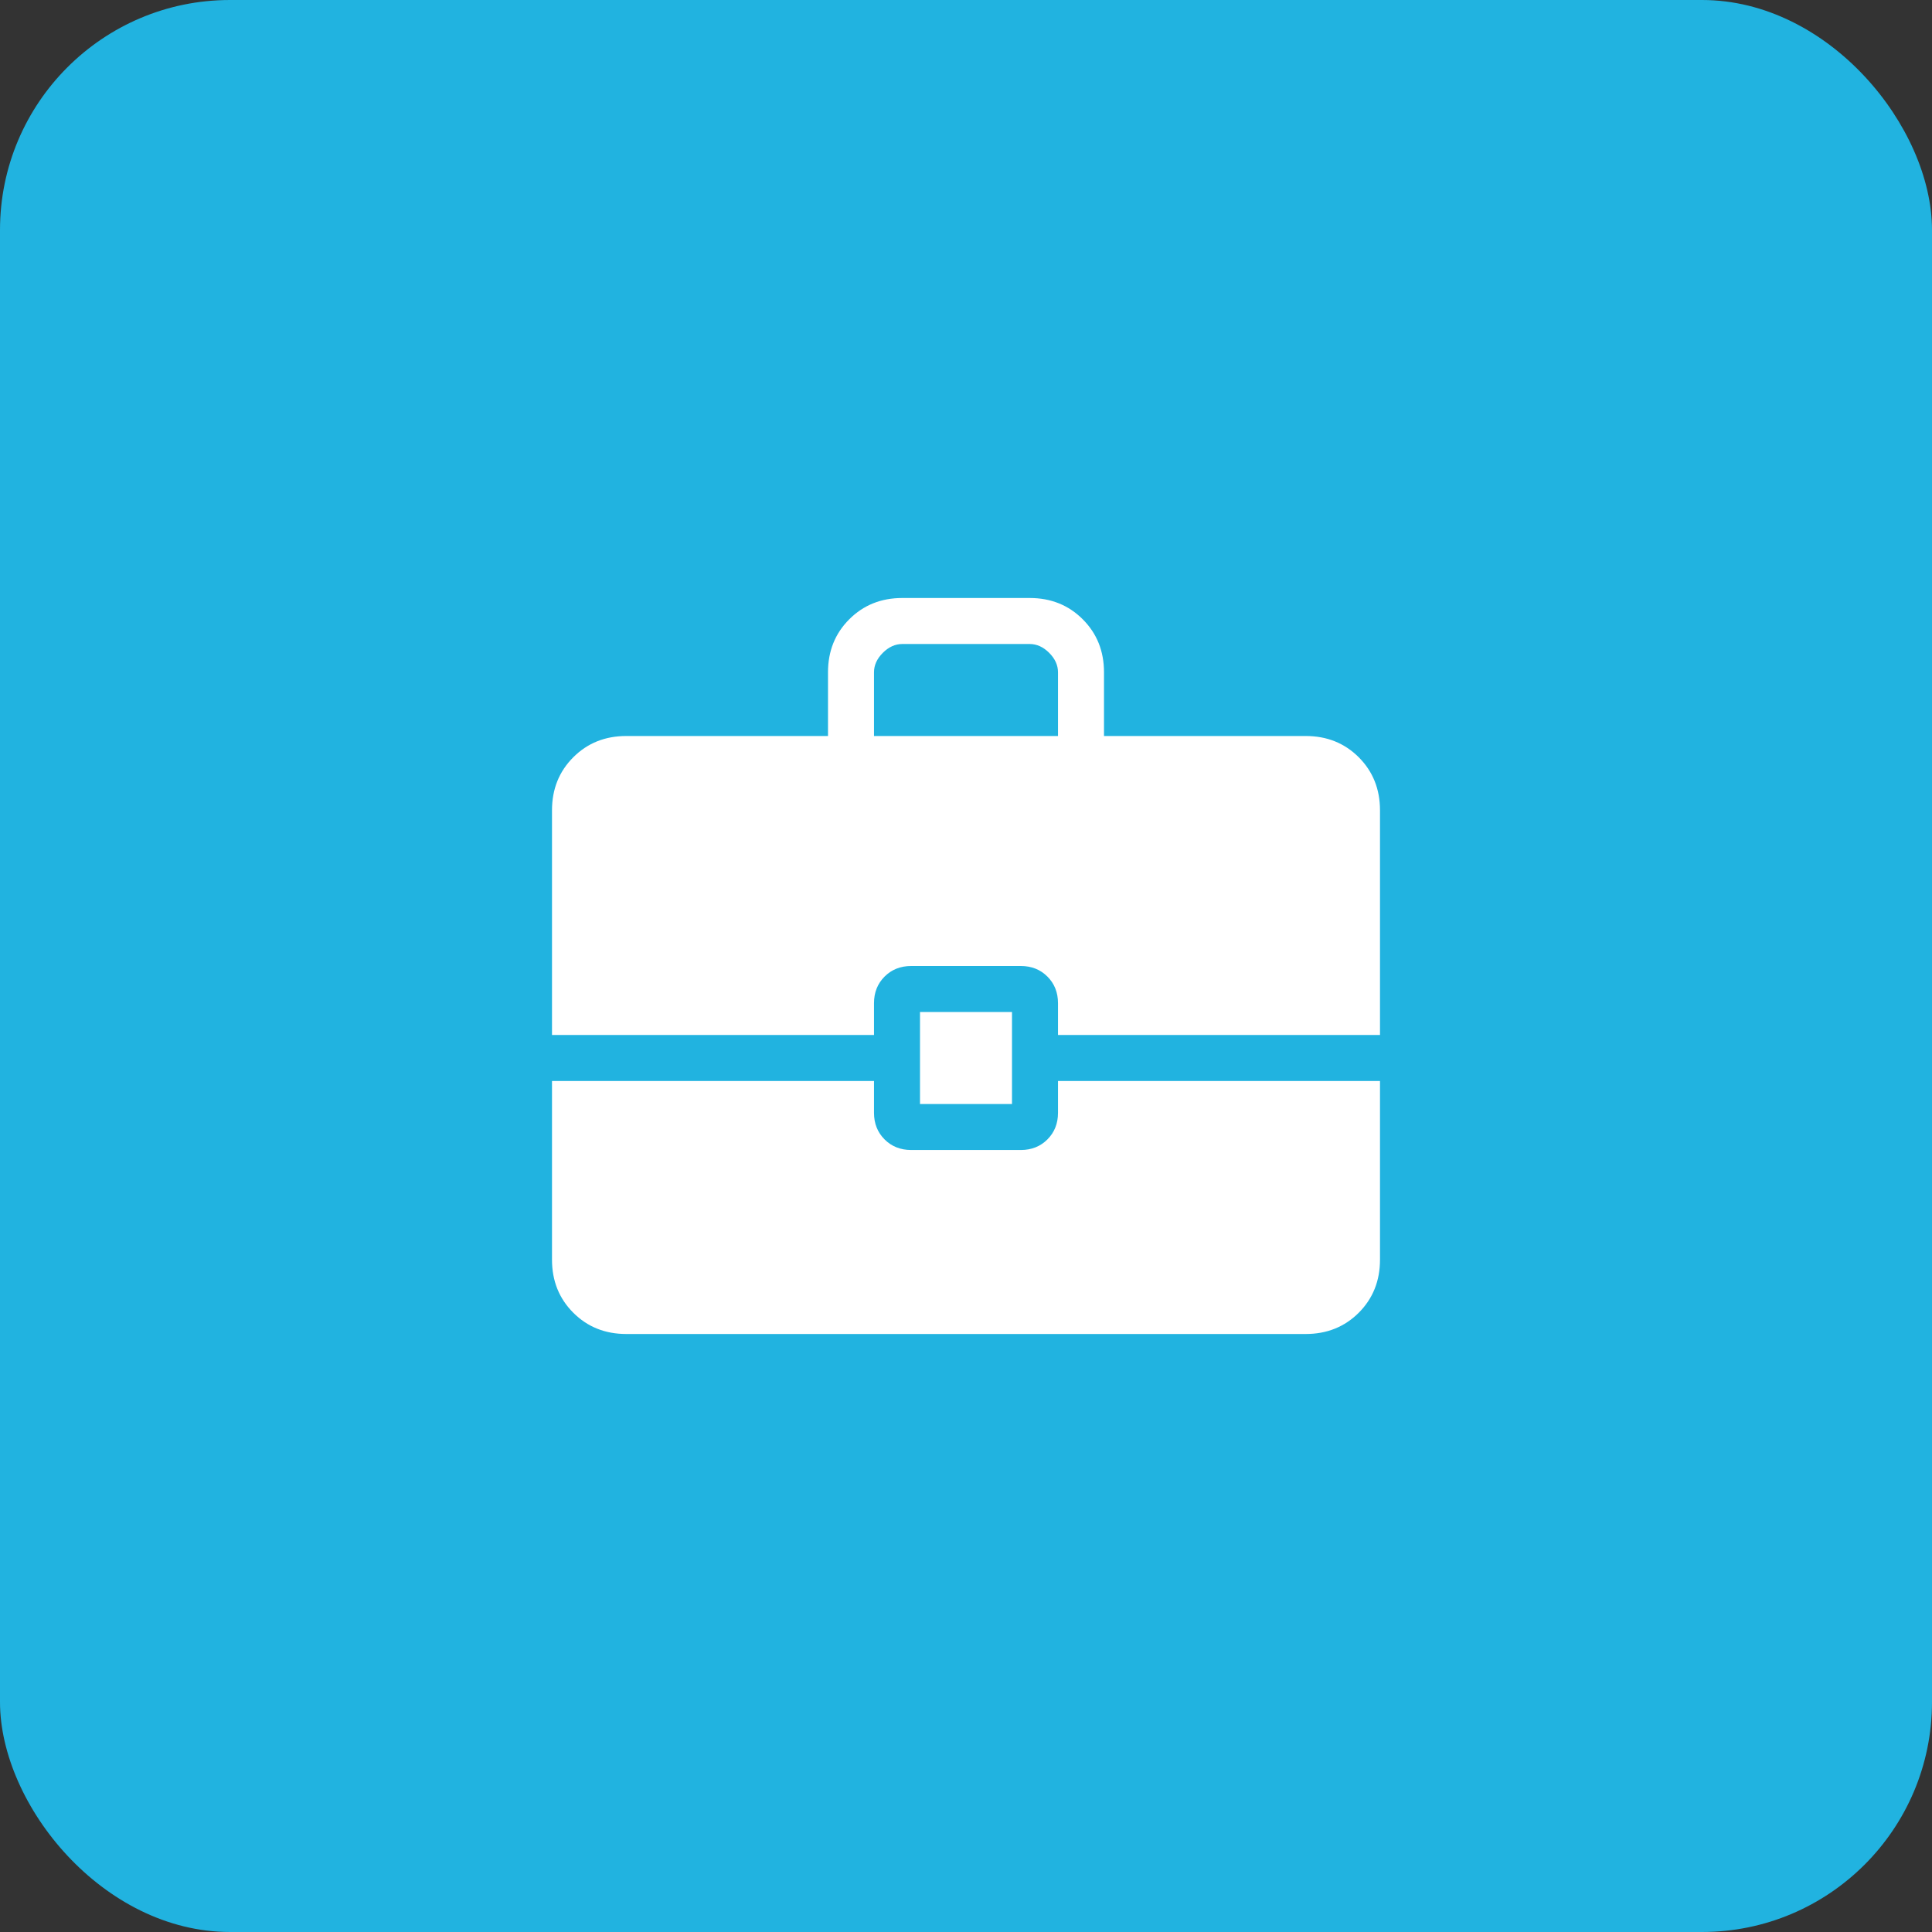
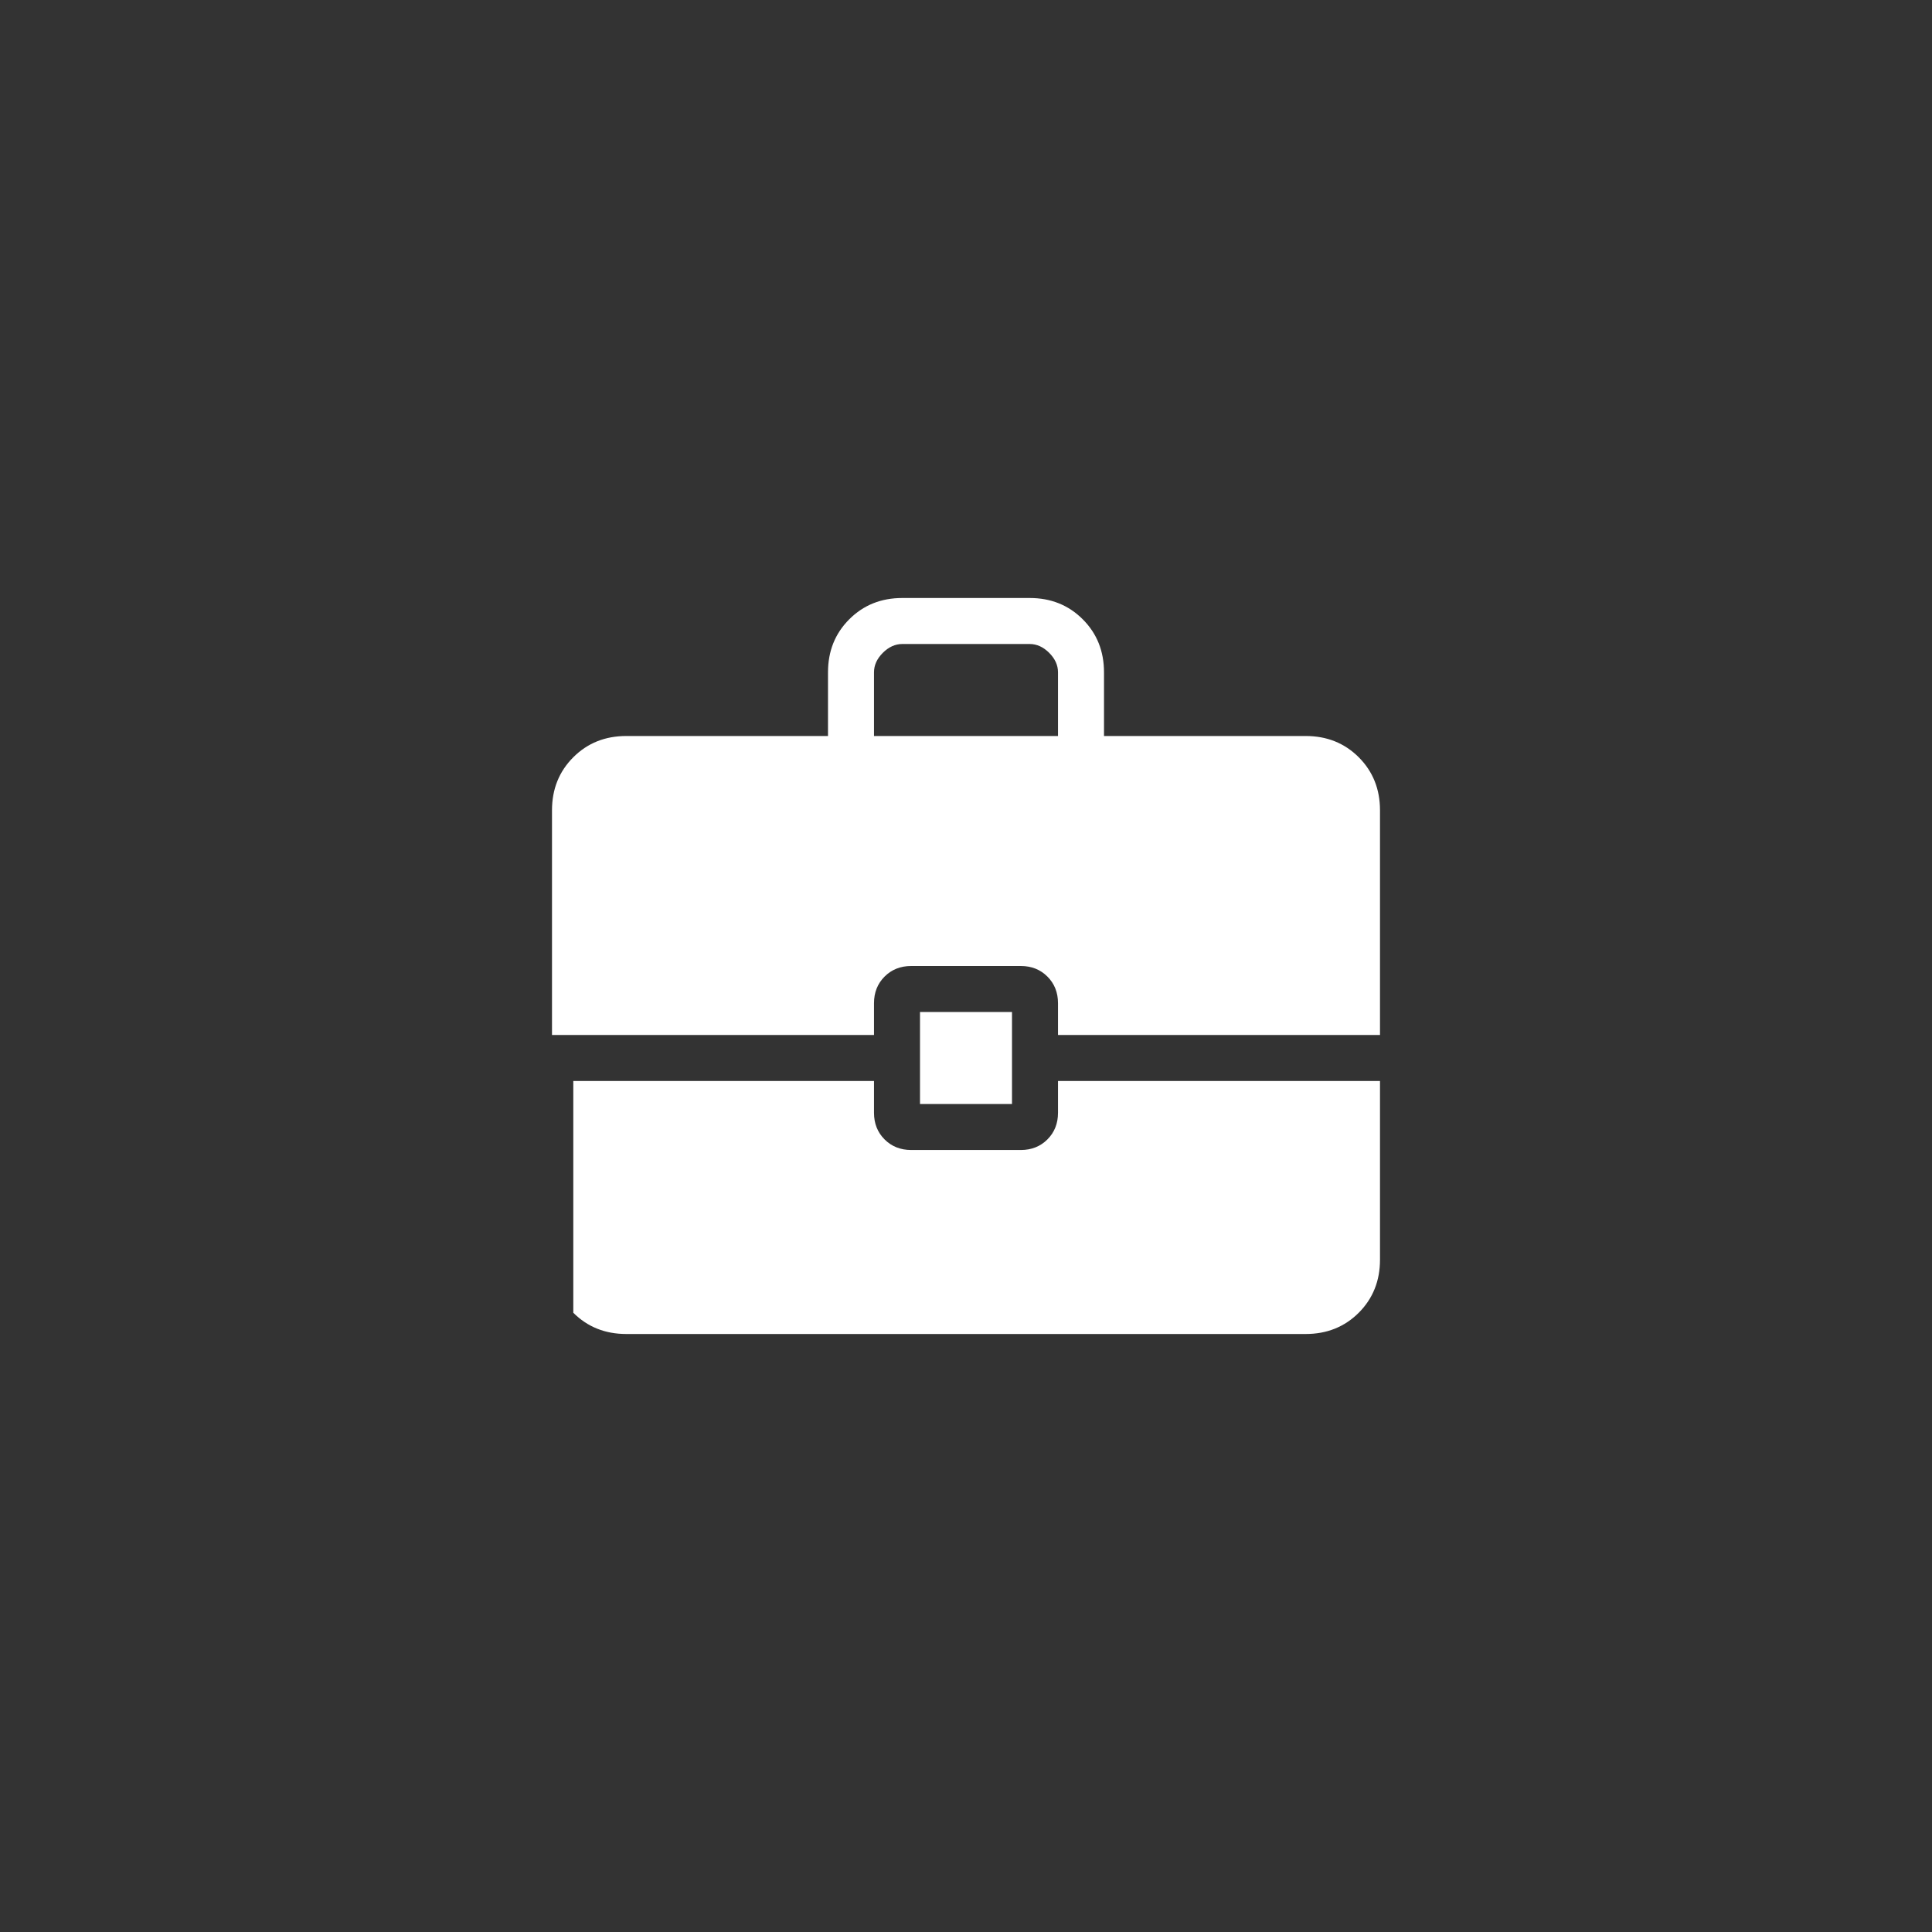
<svg xmlns="http://www.w3.org/2000/svg" width="42" height="42" viewBox="0 0 42 42" fill="none">
  <rect x="0" y="0" width="42" height="42" fill="#333333" stroke="none" />
-   <rect width="42" height="42" rx="5" fill="#21B3E0" />
-   <path d="M20 24V22H22V24H20ZM19 16H23V14.615C23 14.461 22.936 14.32 22.808 14.192C22.68 14.064 22.538 14 22.384 14H19.616C19.462 14 19.32 14.064 19.192 14.192C19.064 14.32 19 14.461 19 14.615V16ZM13.616 29C13.155 29 12.771 28.846 12.463 28.538C12.154 28.229 12 27.845 12 27.384V23.5H19V24.192C19 24.424 19.077 24.617 19.23 24.77C19.383 24.923 19.576 25 19.808 25H22.192C22.424 25 22.617 24.923 22.77 24.77C22.923 24.617 23 24.424 23 24.192V23.5H30V27.384C30 27.845 29.846 28.229 29.538 28.538C29.229 28.846 28.845 29 28.384 29H13.616ZM12 22.5V17.616C12 17.155 12.154 16.771 12.463 16.462C12.771 16.154 13.155 16 13.616 16H18V14.615C18 14.155 18.154 13.771 18.462 13.463C18.771 13.154 19.155 13 19.616 13H22.384C22.845 13 23.229 13.154 23.538 13.463C23.846 13.771 24 14.155 24 14.615V16H28.384C28.845 16 29.229 16.154 29.538 16.462C29.846 16.771 30 17.155 30 17.616V22.5H23V21.808C23 21.576 22.923 21.383 22.77 21.23C22.617 21.077 22.424 21 22.192 21H19.808C19.576 21 19.383 21.077 19.23 21.23C19.077 21.383 19 21.576 19 21.808V22.5H12Z" fill="white" />
+   <path d="M20 24V22H22V24H20ZM19 16H23V14.615C23 14.461 22.936 14.32 22.808 14.192C22.68 14.064 22.538 14 22.384 14H19.616C19.462 14 19.32 14.064 19.192 14.192C19.064 14.32 19 14.461 19 14.615V16ZM13.616 29C13.155 29 12.771 28.846 12.463 28.538V23.5H19V24.192C19 24.424 19.077 24.617 19.23 24.77C19.383 24.923 19.576 25 19.808 25H22.192C22.424 25 22.617 24.923 22.77 24.77C22.923 24.617 23 24.424 23 24.192V23.5H30V27.384C30 27.845 29.846 28.229 29.538 28.538C29.229 28.846 28.845 29 28.384 29H13.616ZM12 22.5V17.616C12 17.155 12.154 16.771 12.463 16.462C12.771 16.154 13.155 16 13.616 16H18V14.615C18 14.155 18.154 13.771 18.462 13.463C18.771 13.154 19.155 13 19.616 13H22.384C22.845 13 23.229 13.154 23.538 13.463C23.846 13.771 24 14.155 24 14.615V16H28.384C28.845 16 29.229 16.154 29.538 16.462C29.846 16.771 30 17.155 30 17.616V22.5H23V21.808C23 21.576 22.923 21.383 22.77 21.23C22.617 21.077 22.424 21 22.192 21H19.808C19.576 21 19.383 21.077 19.23 21.23C19.077 21.383 19 21.576 19 21.808V22.5H12Z" fill="white" />
</svg>